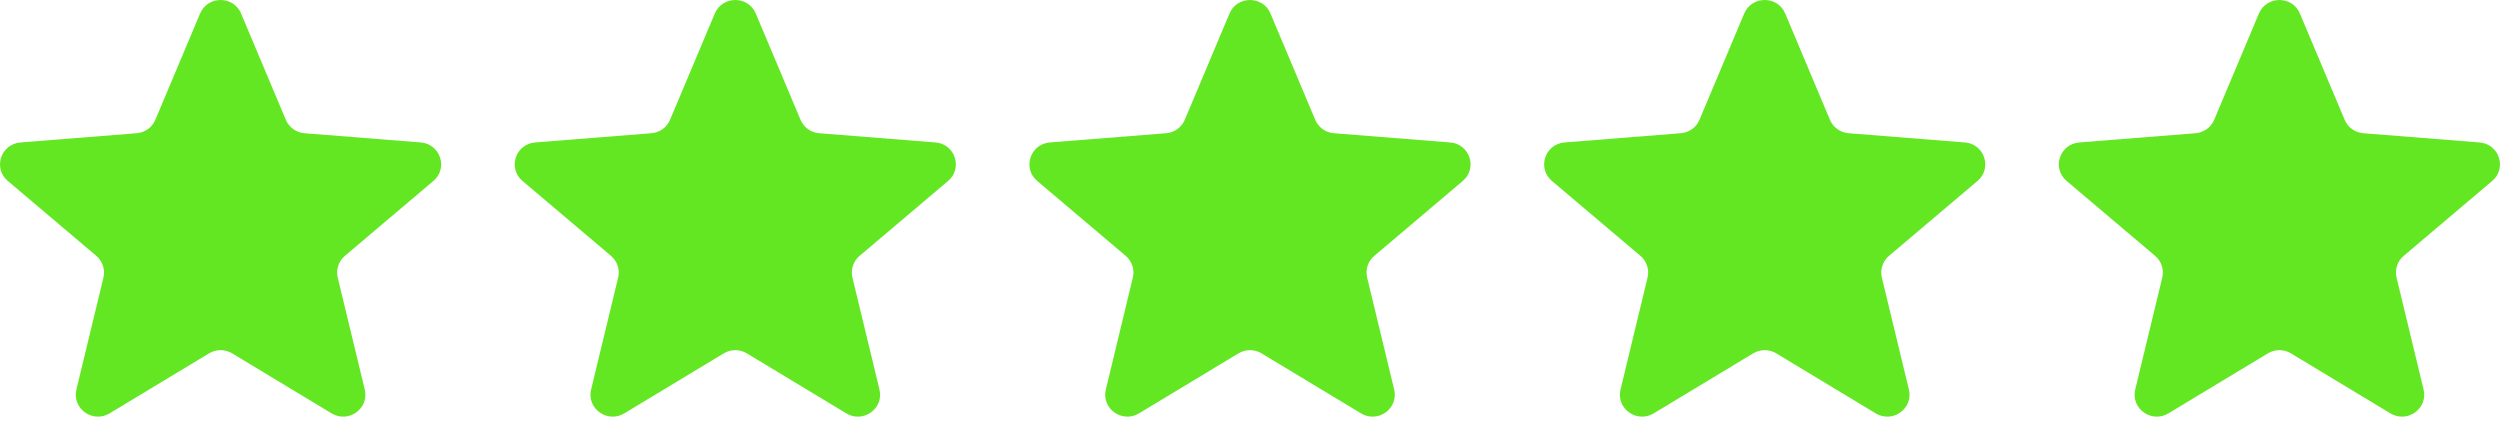
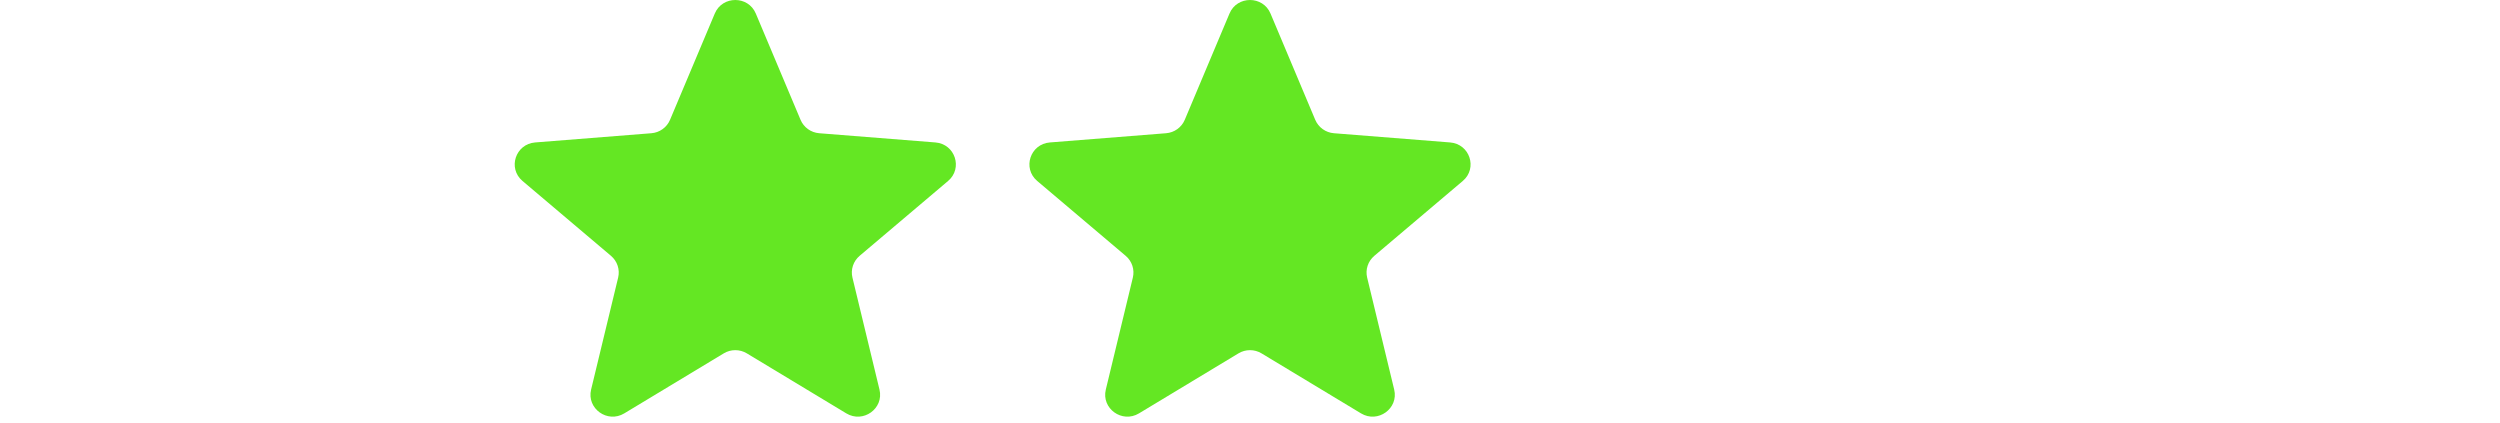
<svg xmlns="http://www.w3.org/2000/svg" width="136" height="23" viewBox="0 0 136 23" fill="none">
  <g clip-path="url(#clip0_1182_13274)">
-     <path d="M10.885 0.735C11.298 -0.245 12.703 -0.245 13.115 0.735L15.55 6.518C15.723 6.931 16.117 7.213 16.568 7.248L22.887 7.749C23.958 7.834 24.392 9.154 23.576 9.844L18.762 13.918C18.418 14.21 18.268 14.666 18.373 15.101L19.844 21.193C20.093 22.225 18.956 23.041 18.04 22.488L12.63 19.224C12.243 18.99 11.757 18.99 11.371 19.224L5.96 22.488C5.044 23.041 3.907 22.225 4.156 21.193L5.627 15.101C5.732 14.666 5.582 14.21 5.238 13.918L0.424 9.844C-0.392 9.154 0.042 7.834 1.113 7.749L7.432 7.248C7.883 7.213 8.277 6.931 8.45 6.518L10.885 0.735Z" fill="#64E723" />
    <path d="M38.885 0.735C39.298 -0.245 40.703 -0.245 41.115 0.735L43.55 6.518C43.724 6.931 44.117 7.213 44.568 7.248L50.887 7.749C51.958 7.834 52.392 9.154 51.576 9.844L46.762 13.918C46.418 14.21 46.268 14.666 46.373 15.101L47.844 21.193C48.093 22.225 46.956 23.041 46.04 22.488L40.63 19.224C40.243 18.99 39.757 18.99 39.371 19.224L33.96 22.488C33.044 23.041 31.907 22.225 32.156 21.193L33.627 15.101C33.732 14.666 33.582 14.21 33.238 13.918L28.424 9.844C27.608 9.154 28.042 7.834 29.113 7.749L35.432 7.248C35.883 7.213 36.277 6.931 36.45 6.518L38.885 0.735Z" fill="#64E723" />
    <path d="M66.885 0.735C67.298 -0.245 68.703 -0.245 69.115 0.735L71.549 6.518C71.724 6.931 72.117 7.213 72.568 7.248L78.887 7.749C79.958 7.834 80.392 9.154 79.576 9.844L74.762 13.918C74.418 14.21 74.268 14.666 74.373 15.101L75.844 21.193C76.093 22.225 74.956 23.041 74.04 22.488L68.629 19.224C68.243 18.99 67.757 18.99 67.371 19.224L61.96 22.488C61.044 23.041 59.907 22.225 60.156 21.193L61.627 15.101C61.732 14.666 61.582 14.21 61.238 13.918L56.424 9.844C55.608 9.154 56.042 7.834 57.113 7.749L63.432 7.248C63.883 7.213 64.277 6.931 64.451 6.518L66.885 0.735Z" fill="#64E723" />
-     <path d="M94.885 0.735C95.298 -0.245 96.703 -0.245 97.115 0.735L99.549 6.518C99.724 6.931 100.117 7.213 100.568 7.248L106.887 7.749C107.958 7.834 108.392 9.154 107.576 9.844L102.762 13.918C102.418 14.21 102.268 14.666 102.373 15.101L103.844 21.193C104.093 22.225 102.956 23.041 102.04 22.488L96.629 19.224C96.243 18.99 95.757 18.99 95.371 19.224L89.96 22.488C89.044 23.041 87.907 22.225 88.156 21.193L89.627 15.101C89.732 14.666 89.582 14.21 89.238 13.918L84.424 9.844C83.608 9.154 84.042 7.834 85.113 7.749L91.432 7.248C91.883 7.213 92.277 6.931 92.451 6.518L94.885 0.735Z" fill="#64E723" />
-     <path d="M122.885 0.735C123.298 -0.245 124.702 -0.245 125.115 0.735L127.55 6.518C127.724 6.931 128.117 7.213 128.568 7.248L134.887 7.749C135.958 7.834 136.392 9.154 135.576 9.844L130.762 13.918C130.418 14.21 130.268 14.666 130.373 15.101L131.844 21.193C132.093 22.225 130.956 23.041 130.04 22.488L124.629 19.224C124.243 18.99 123.757 18.99 123.371 19.224L117.96 22.488C117.044 23.041 115.907 22.225 116.156 21.193L117.627 15.101C117.732 14.666 117.582 14.21 117.238 13.918L112.424 9.844C111.608 9.154 112.042 7.834 113.113 7.749L119.432 7.248C119.883 7.213 120.277 6.931 120.451 6.518L122.885 0.735Z" fill="#64E723" />
  </g>
  <defs>
    <clipPath id="clip0_1182_13274">
      <rect width="136" height="22.667" fill="white" />
    </clipPath>
  </defs>
</svg>